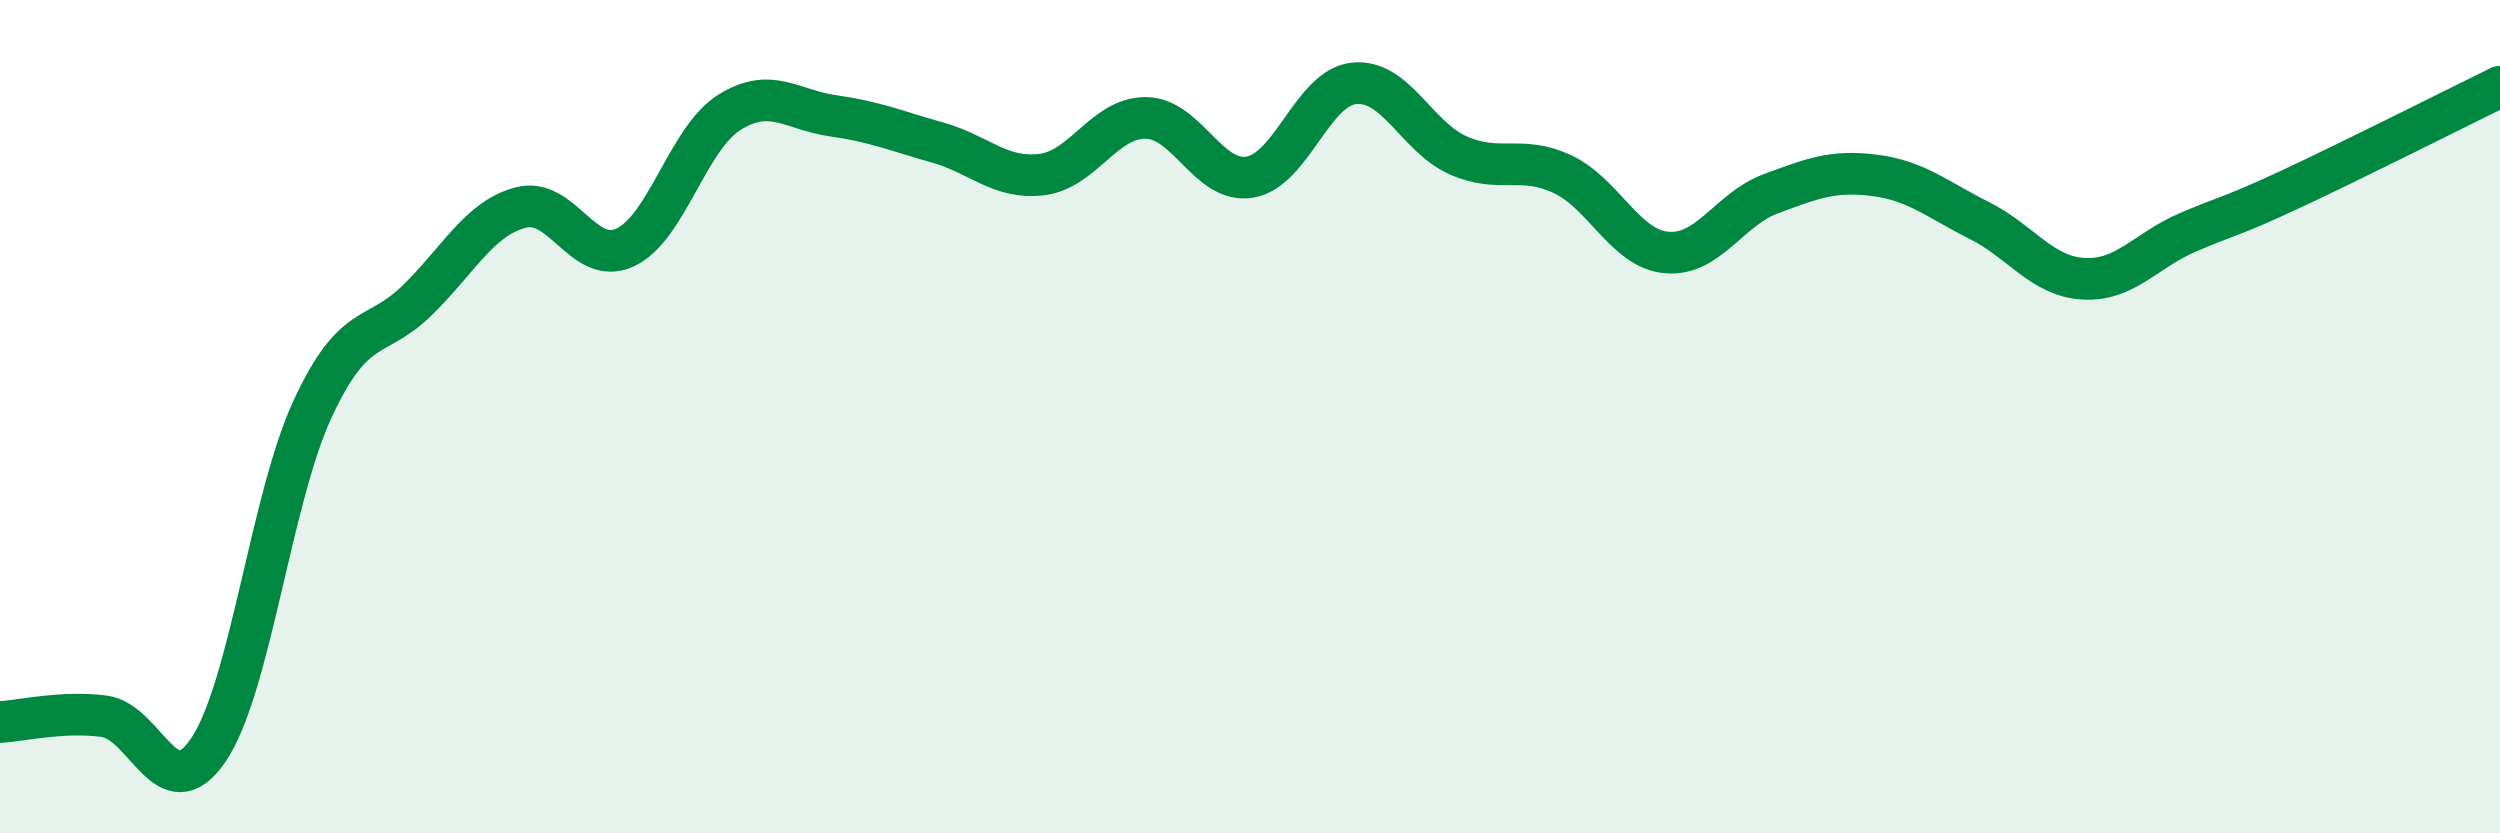
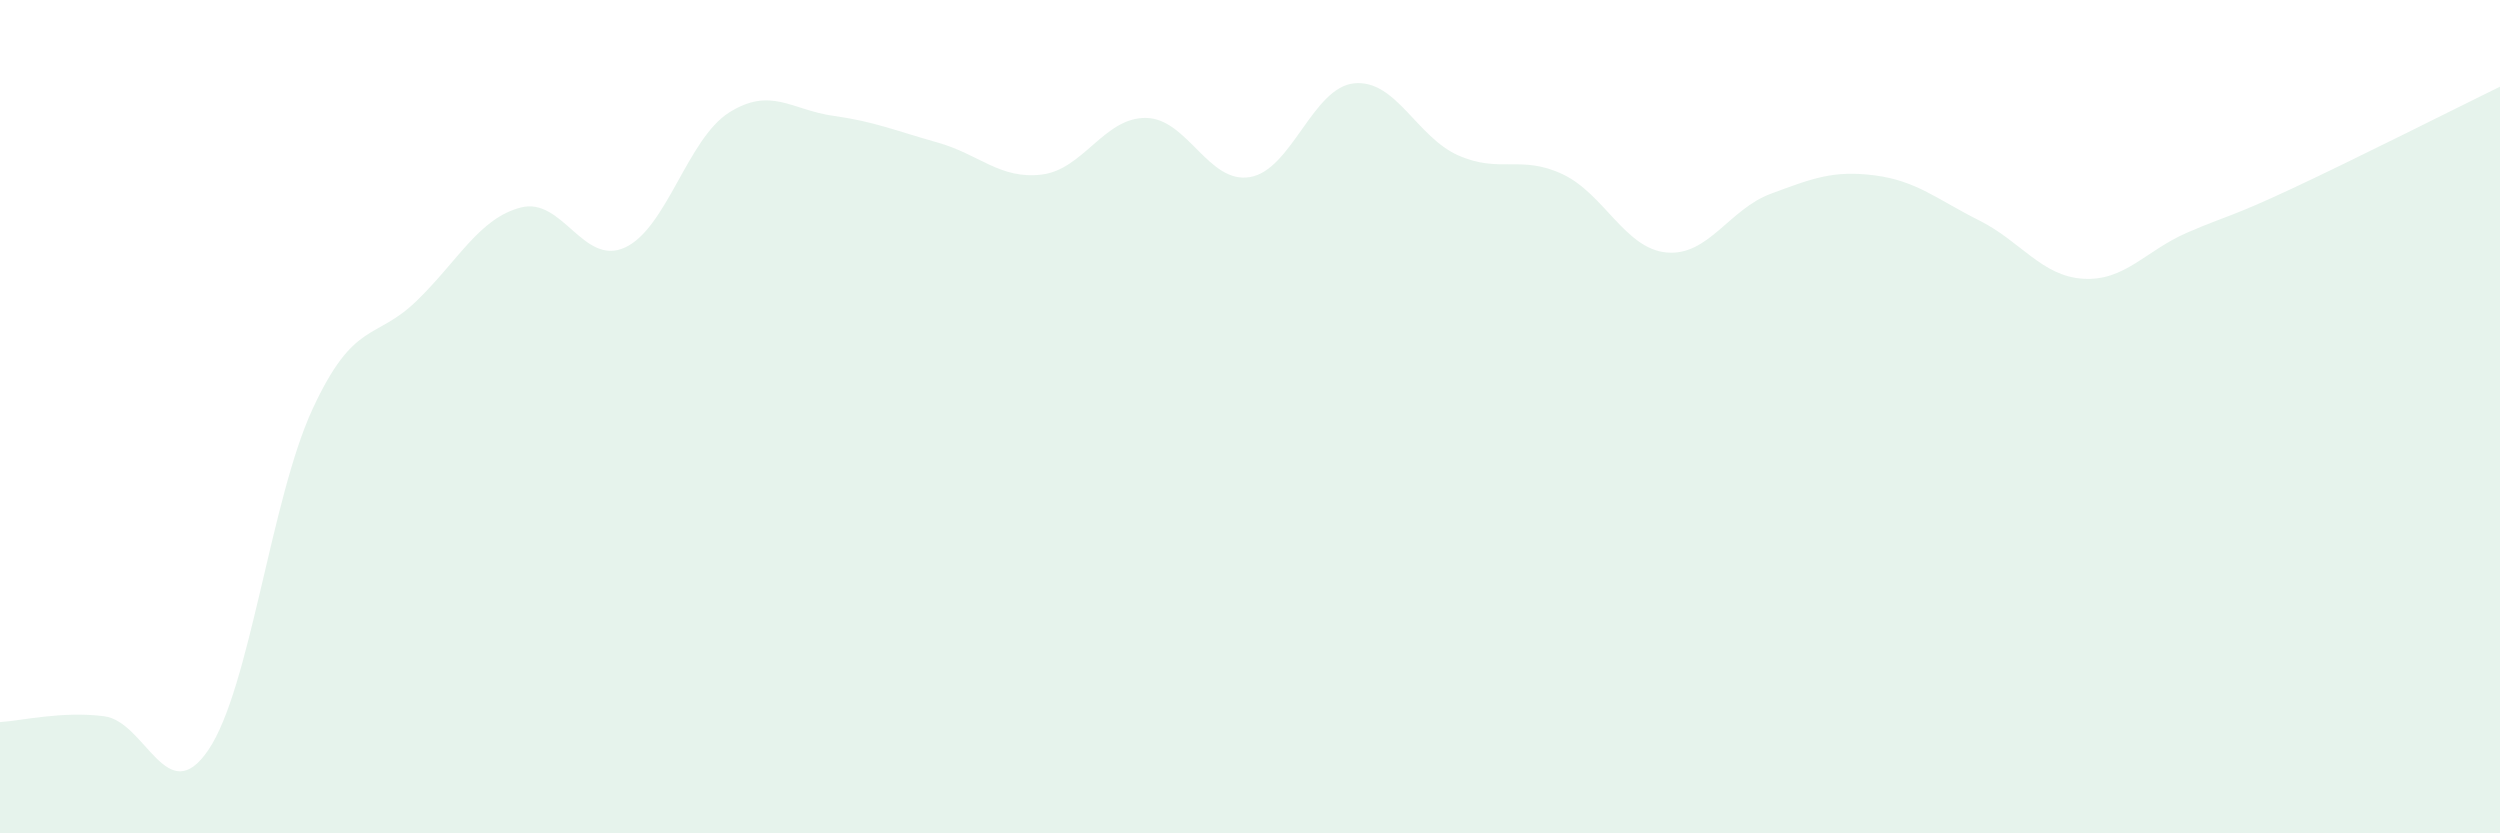
<svg xmlns="http://www.w3.org/2000/svg" width="60" height="20" viewBox="0 0 60 20">
  <path d="M 0,17.33 C 0.5,17.3 1.5,17.06 2.5,17.19 C 3.5,17.32 4,19.47 5,18 C 6,16.53 6.5,11.98 7.5,9.82 C 8.5,7.66 9,8.19 10,7.22 C 11,6.25 11.5,5.24 12.5,4.98 C 13.5,4.72 14,6.4 15,5.94 C 16,5.48 16.5,3.33 17.5,2.7 C 18.5,2.07 19,2.64 20,2.78 C 21,2.92 21.5,3.14 22.5,3.42 C 23.5,3.7 24,4.31 25,4.19 C 26,4.07 26.5,2.82 27.5,2.83 C 28.5,2.84 29,4.42 30,4.25 C 31,4.08 31.5,2.1 32.5,2 C 33.5,1.9 34,3.29 35,3.73 C 36,4.17 36.5,3.71 37.5,4.18 C 38.5,4.65 39,5.97 40,6.06 C 41,6.15 41.5,5.02 42.5,4.65 C 43.5,4.28 44,4.08 45,4.21 C 46,4.34 46.5,4.79 47.5,5.29 C 48.5,5.79 49,6.63 50,6.69 C 51,6.75 51.5,6.01 52.5,5.58 C 53.5,5.15 53.5,5.23 55,4.53 C 56.5,3.83 59,2.57 60,2.08L60 20L0 20Z" fill="#008740" opacity="0.1" stroke-linecap="round" stroke-linejoin="round" />
-   <path d="M 0,17.33 C 0.5,17.3 1.5,17.06 2.5,17.19 C 3.5,17.32 4,19.47 5,18 C 6,16.53 6.5,11.98 7.5,9.82 C 8.5,7.66 9,8.19 10,7.22 C 11,6.25 11.5,5.24 12.5,4.98 C 13.5,4.72 14,6.4 15,5.94 C 16,5.48 16.5,3.33 17.5,2.7 C 18.5,2.07 19,2.64 20,2.78 C 21,2.92 21.5,3.14 22.5,3.42 C 23.5,3.7 24,4.31 25,4.19 C 26,4.07 26.5,2.82 27.5,2.83 C 28.5,2.84 29,4.42 30,4.25 C 31,4.08 31.5,2.1 32.5,2 C 33.5,1.9 34,3.29 35,3.73 C 36,4.17 36.5,3.71 37.5,4.18 C 38.5,4.65 39,5.97 40,6.06 C 41,6.15 41.5,5.02 42.5,4.65 C 43.5,4.28 44,4.08 45,4.21 C 46,4.34 46.5,4.79 47.5,5.29 C 48.5,5.79 49,6.63 50,6.69 C 51,6.75 51.5,6.01 52.5,5.58 C 53.5,5.15 53.5,5.23 55,4.53 C 56.5,3.83 59,2.57 60,2.08" stroke="#008740" stroke-width="1" fill="none" stroke-linecap="round" stroke-linejoin="round" />
</svg>